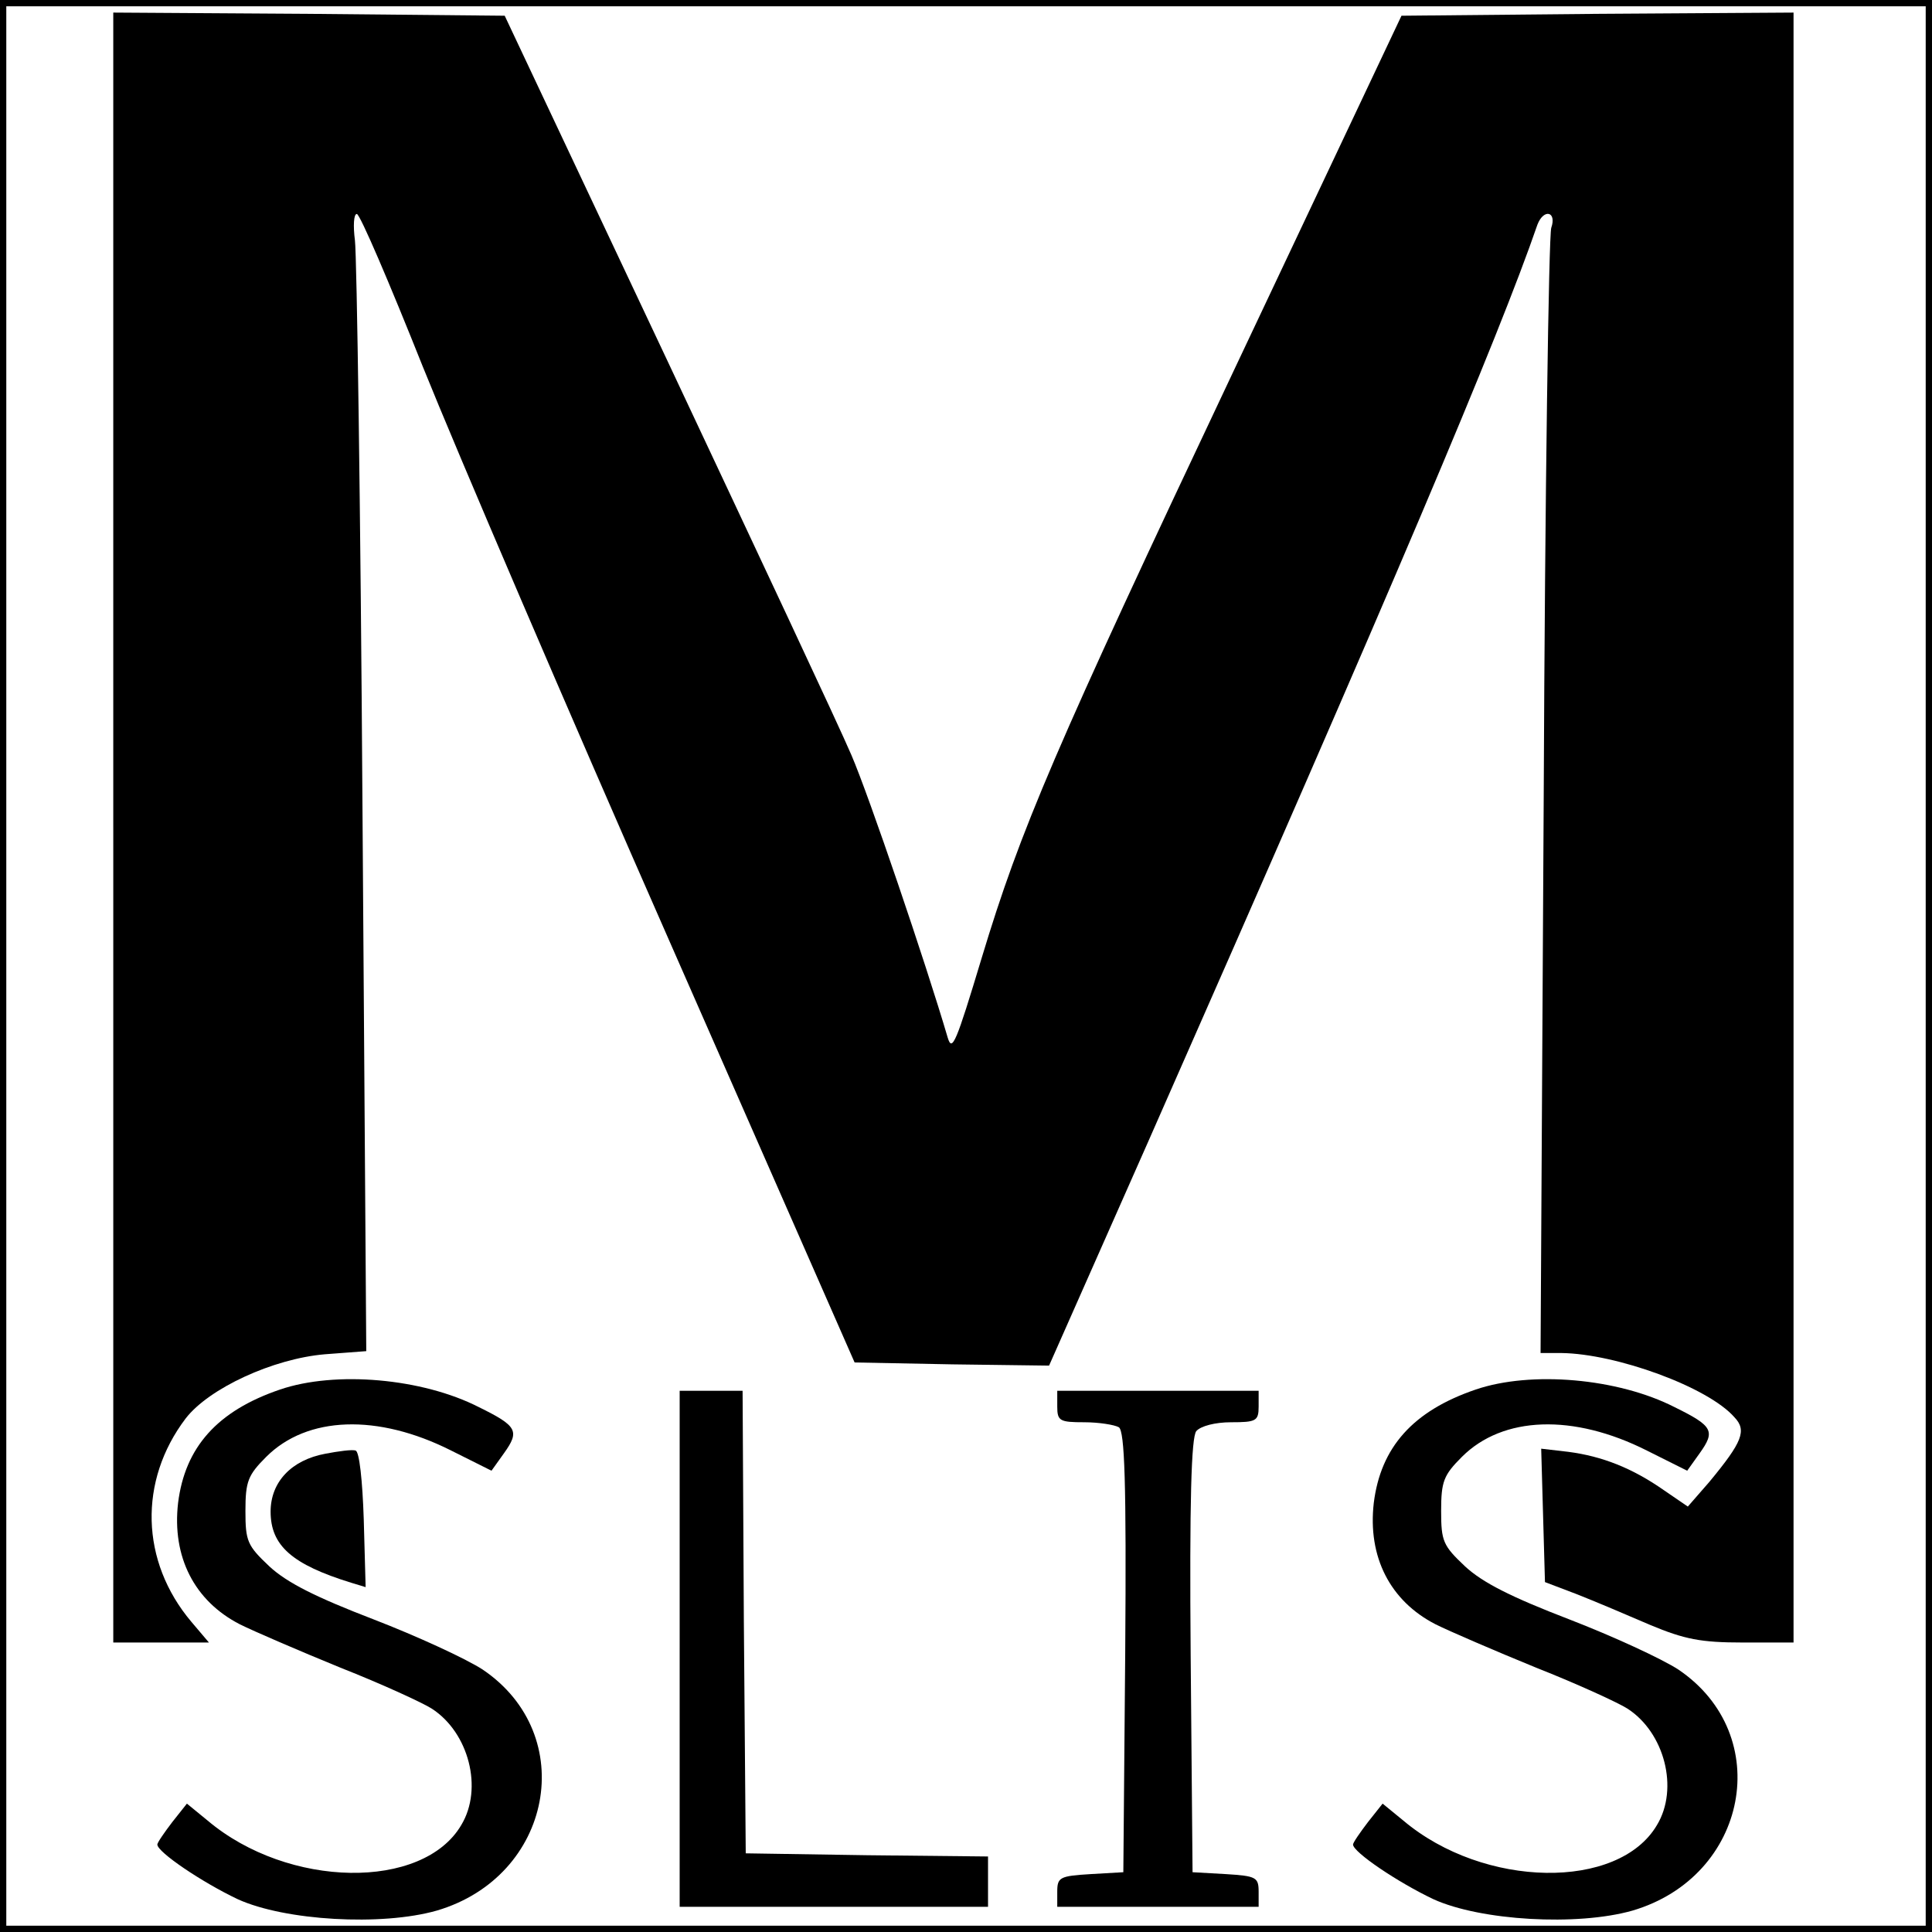
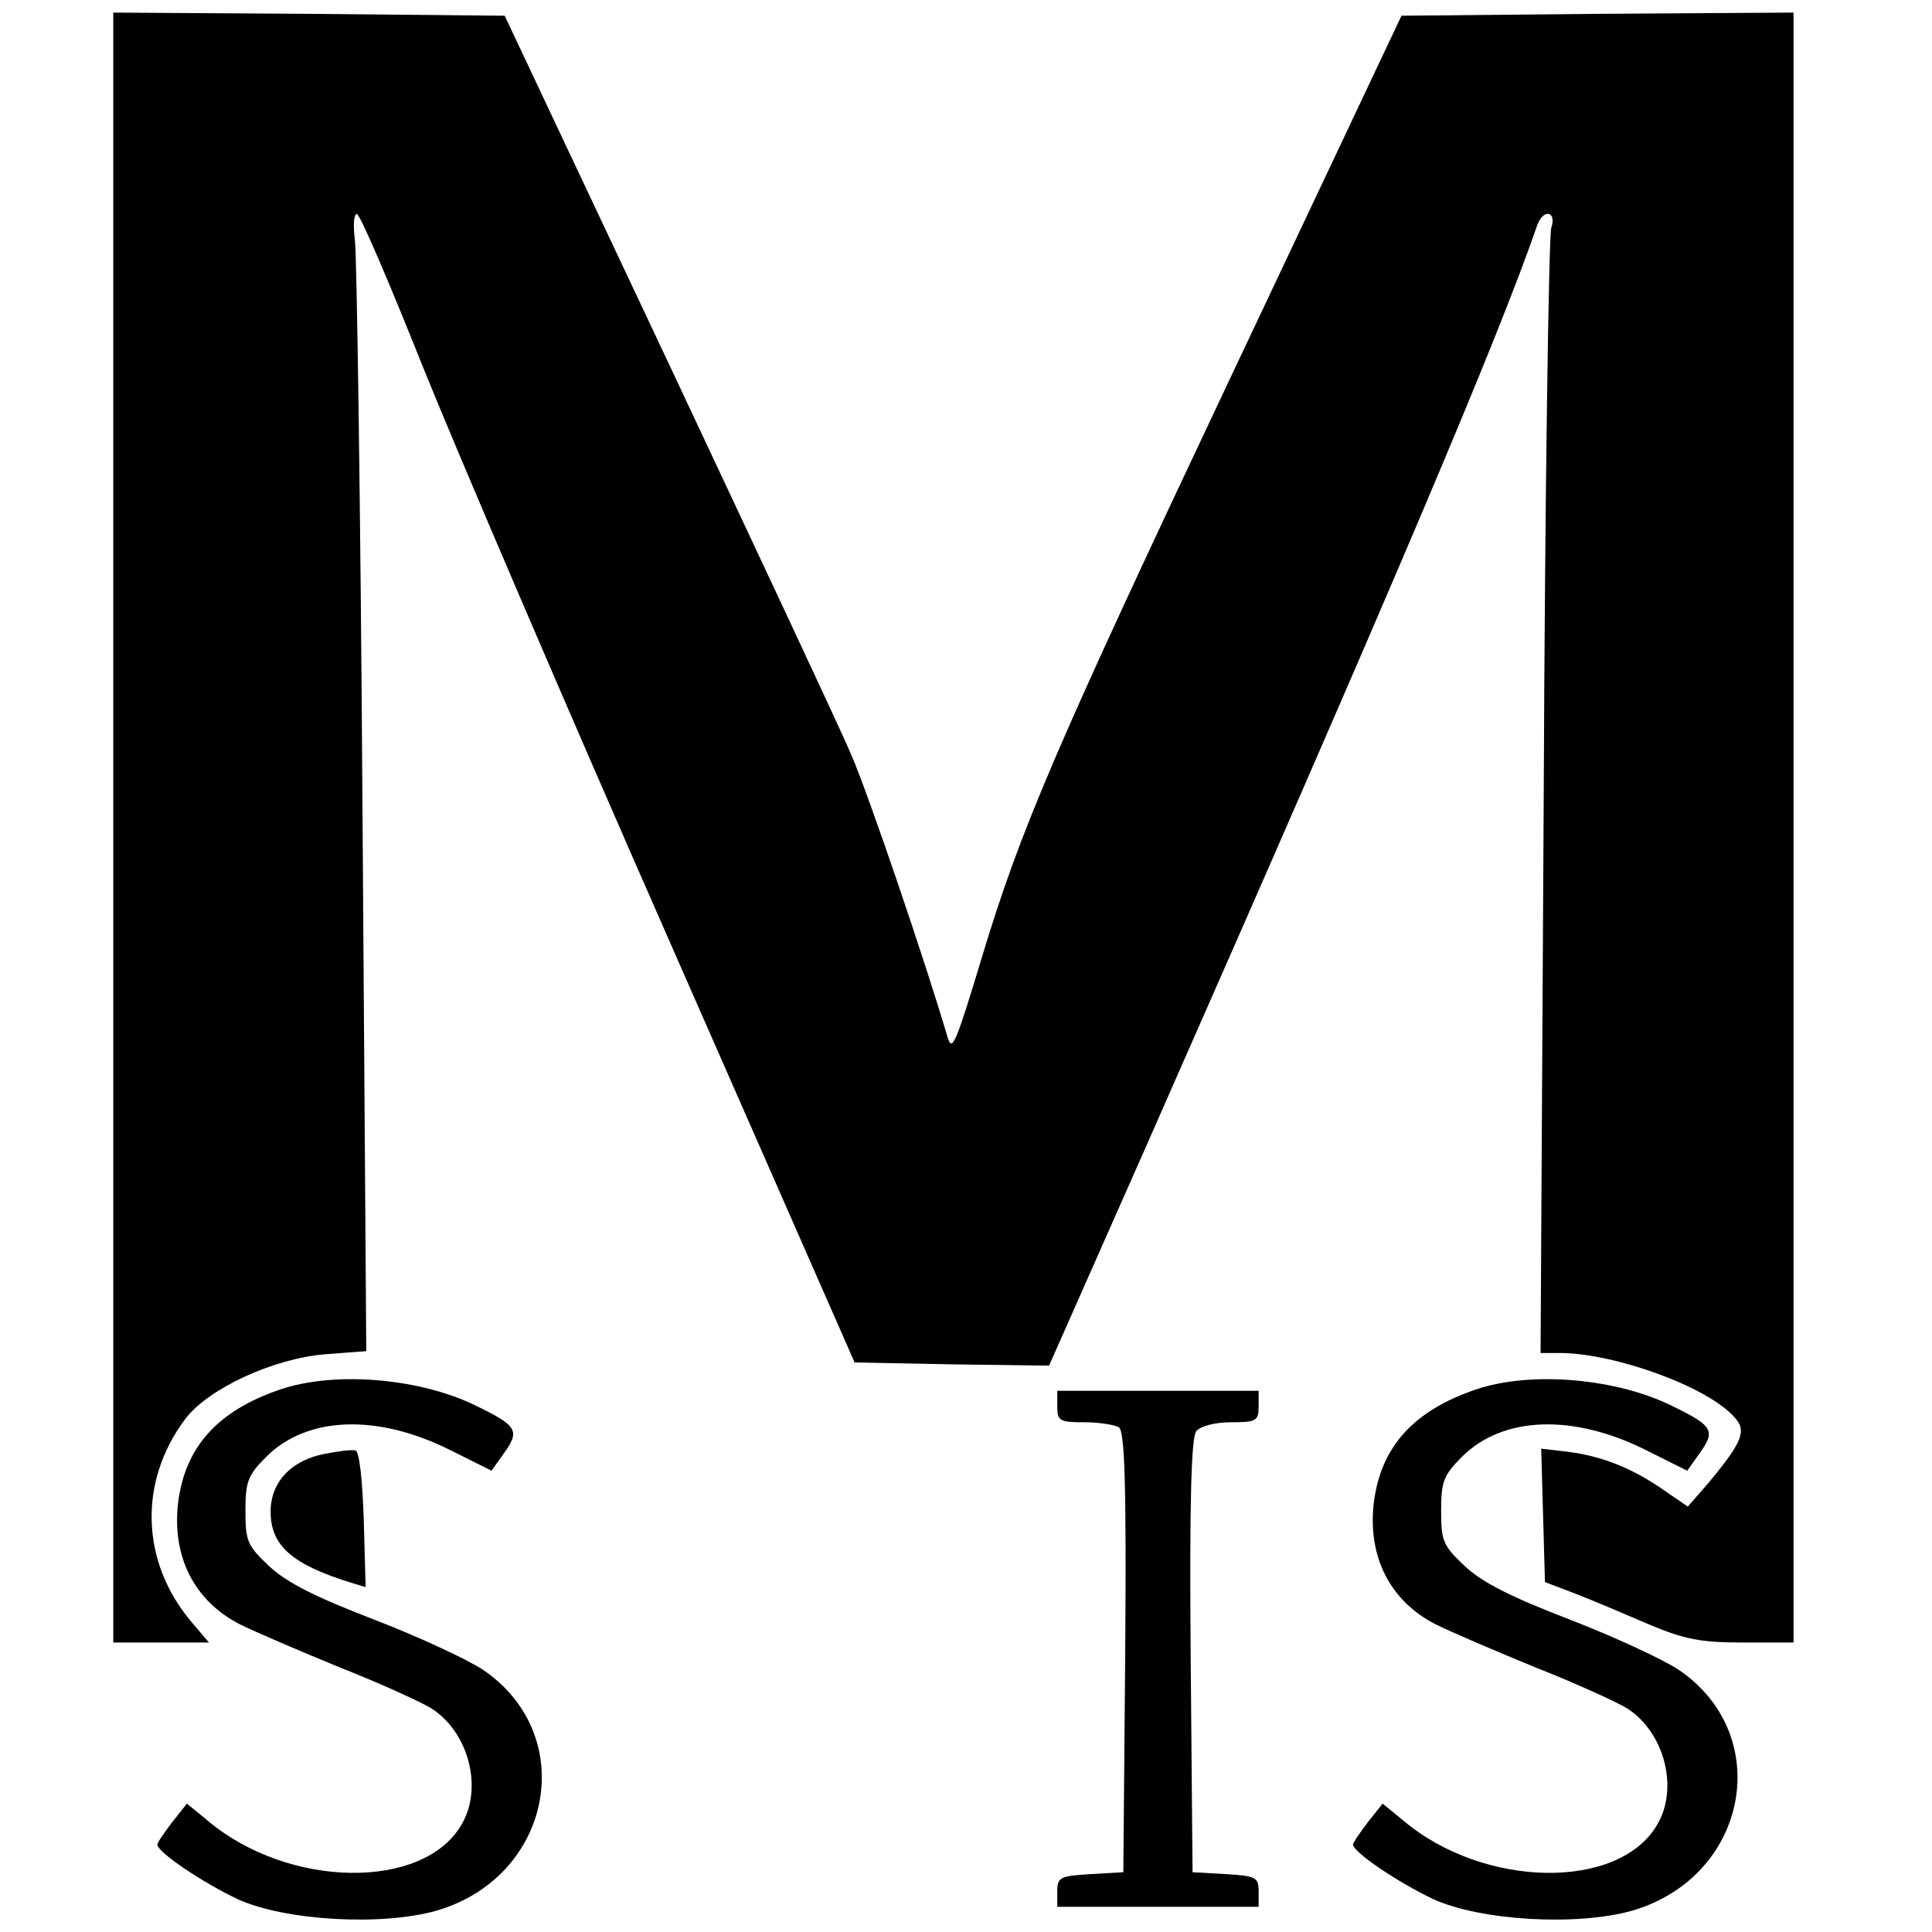
<svg xmlns="http://www.w3.org/2000/svg" version="1.0" width="307pt" height="307pt" viewBox="0 0 307 307" preserveAspectRatio="xMidYMid meet">
  <g transform="translate(0,307) scale(0.1,-0.1)" fill="#000000" stroke="none">
-     <path d="M0 1535 l0 -1535 1535 0 1535 0 0 1535 0 1535 -1535 0 -1535 0 0 -1535z m3060 0 l0 -1525 -1525 0 -1525 0 0 1525 0 1525 1525 0 1525 0 0 -1525z" />
    <path d="M180 1755 l0 -1295 76 0 76 0 -28 33 c-81 96 -84 224 -9 323 37 48 139 95 221 102 l66 5 -6 861 c-3 474 -9 880 -12 904 -3 23 -2 42 3 42 5 0 52 -110 105 -243 54 -134 230 -545 392 -913 l294 -669 155 -3 154 -2 158 357 c389 882 556 1276 618 1456 10 26 31 21 22 -5 -4 -13 -10 -420 -12 -905 l-5 -883 33 0 c87 -1 233 -54 275 -102 20 -21 13 -39 -40 -103 l-34 -39 -38 26 c-50 35 -98 54 -152 61 l-43 5 3 -106 3 -106 50 -19 c28 -11 80 -33 117 -49 55 -23 81 -28 147 -28 l81 0 0 1295 0 1295 -312 -2 -311 -3 -267 -565 c-285 -603 -338 -727 -400 -932 -41 -136 -47 -150 -54 -127 -35 119 -125 384 -153 449 -20 47 -153 330 -294 630 l-257 545 -311 3 -311 2 0 -1295z" />
    <path d="M445 862 c-100 -34 -151 -92 -162 -180 -10 -86 26 -156 98 -193 22 -11 94 -42 160 -69 66 -26 131 -56 145 -65 59 -38 82 -127 47 -185 -61 -104 -275 -101 -403 7 l-33 27 -23 -29 c-13 -17 -24 -33 -24 -36 0 -12 71 -60 128 -87 75 -34 228 -43 316 -18 184 54 227 279 73 383 -26 17 -104 53 -174 80 -91 35 -137 58 -165 84 -35 33 -38 40 -38 88 0 47 4 57 33 86 65 65 177 69 294 10 l64 -32 20 28 c25 35 21 43 -40 73 -90 46 -228 58 -316 28z" />
    <path d="M2345 862 c-100 -34 -151 -92 -162 -180 -10 -86 26 -156 98 -193 22 -11 94 -42 160 -69 66 -26 131 -56 145 -65 59 -38 82 -127 47 -185 -61 -104 -275 -101 -403 7 l-33 27 -23 -29 c-13 -17 -24 -33 -24 -36 0 -12 71 -60 128 -87 75 -34 228 -43 316 -18 184 54 227 279 73 383 -26 17 -104 53 -174 80 -91 35 -137 58 -165 84 -35 33 -38 40 -38 88 0 47 4 57 33 86 65 65 177 69 294 10 l64 -32 20 28 c25 35 21 43 -40 73 -90 46 -228 58 -316 28z" />
-     <path d="M1080 450 l0 -410 245 0 245 0 0 40 0 40 -192 2 -193 3 -3 368 -2 367 -50 0 -50 0 0 -410z" />
+     <path d="M1080 450 z" />
    <path d="M1680 835 c0 -23 4 -25 43 -25 23 0 48 -4 55 -8 9 -7 12 -85 10 -358 l-3 -349 -52 -3 c-49 -3 -53 -5 -53 -28 l0 -24 160 0 160 0 0 24 c0 23 -4 25 -52 28 l-53 3 -3 344 c-2 245 1 348 9 357 7 8 30 14 55 14 40 0 44 2 44 25 l0 25 -160 0 -160 0 0 -25z" />
    <path d="M517 760 c-54 -10 -87 -45 -87 -92 0 -54 34 -84 128 -113 l23 -7 -3 108 c-2 61 -7 108 -13 109 -5 2 -27 -1 -48 -5z" />
  </g>
</svg>